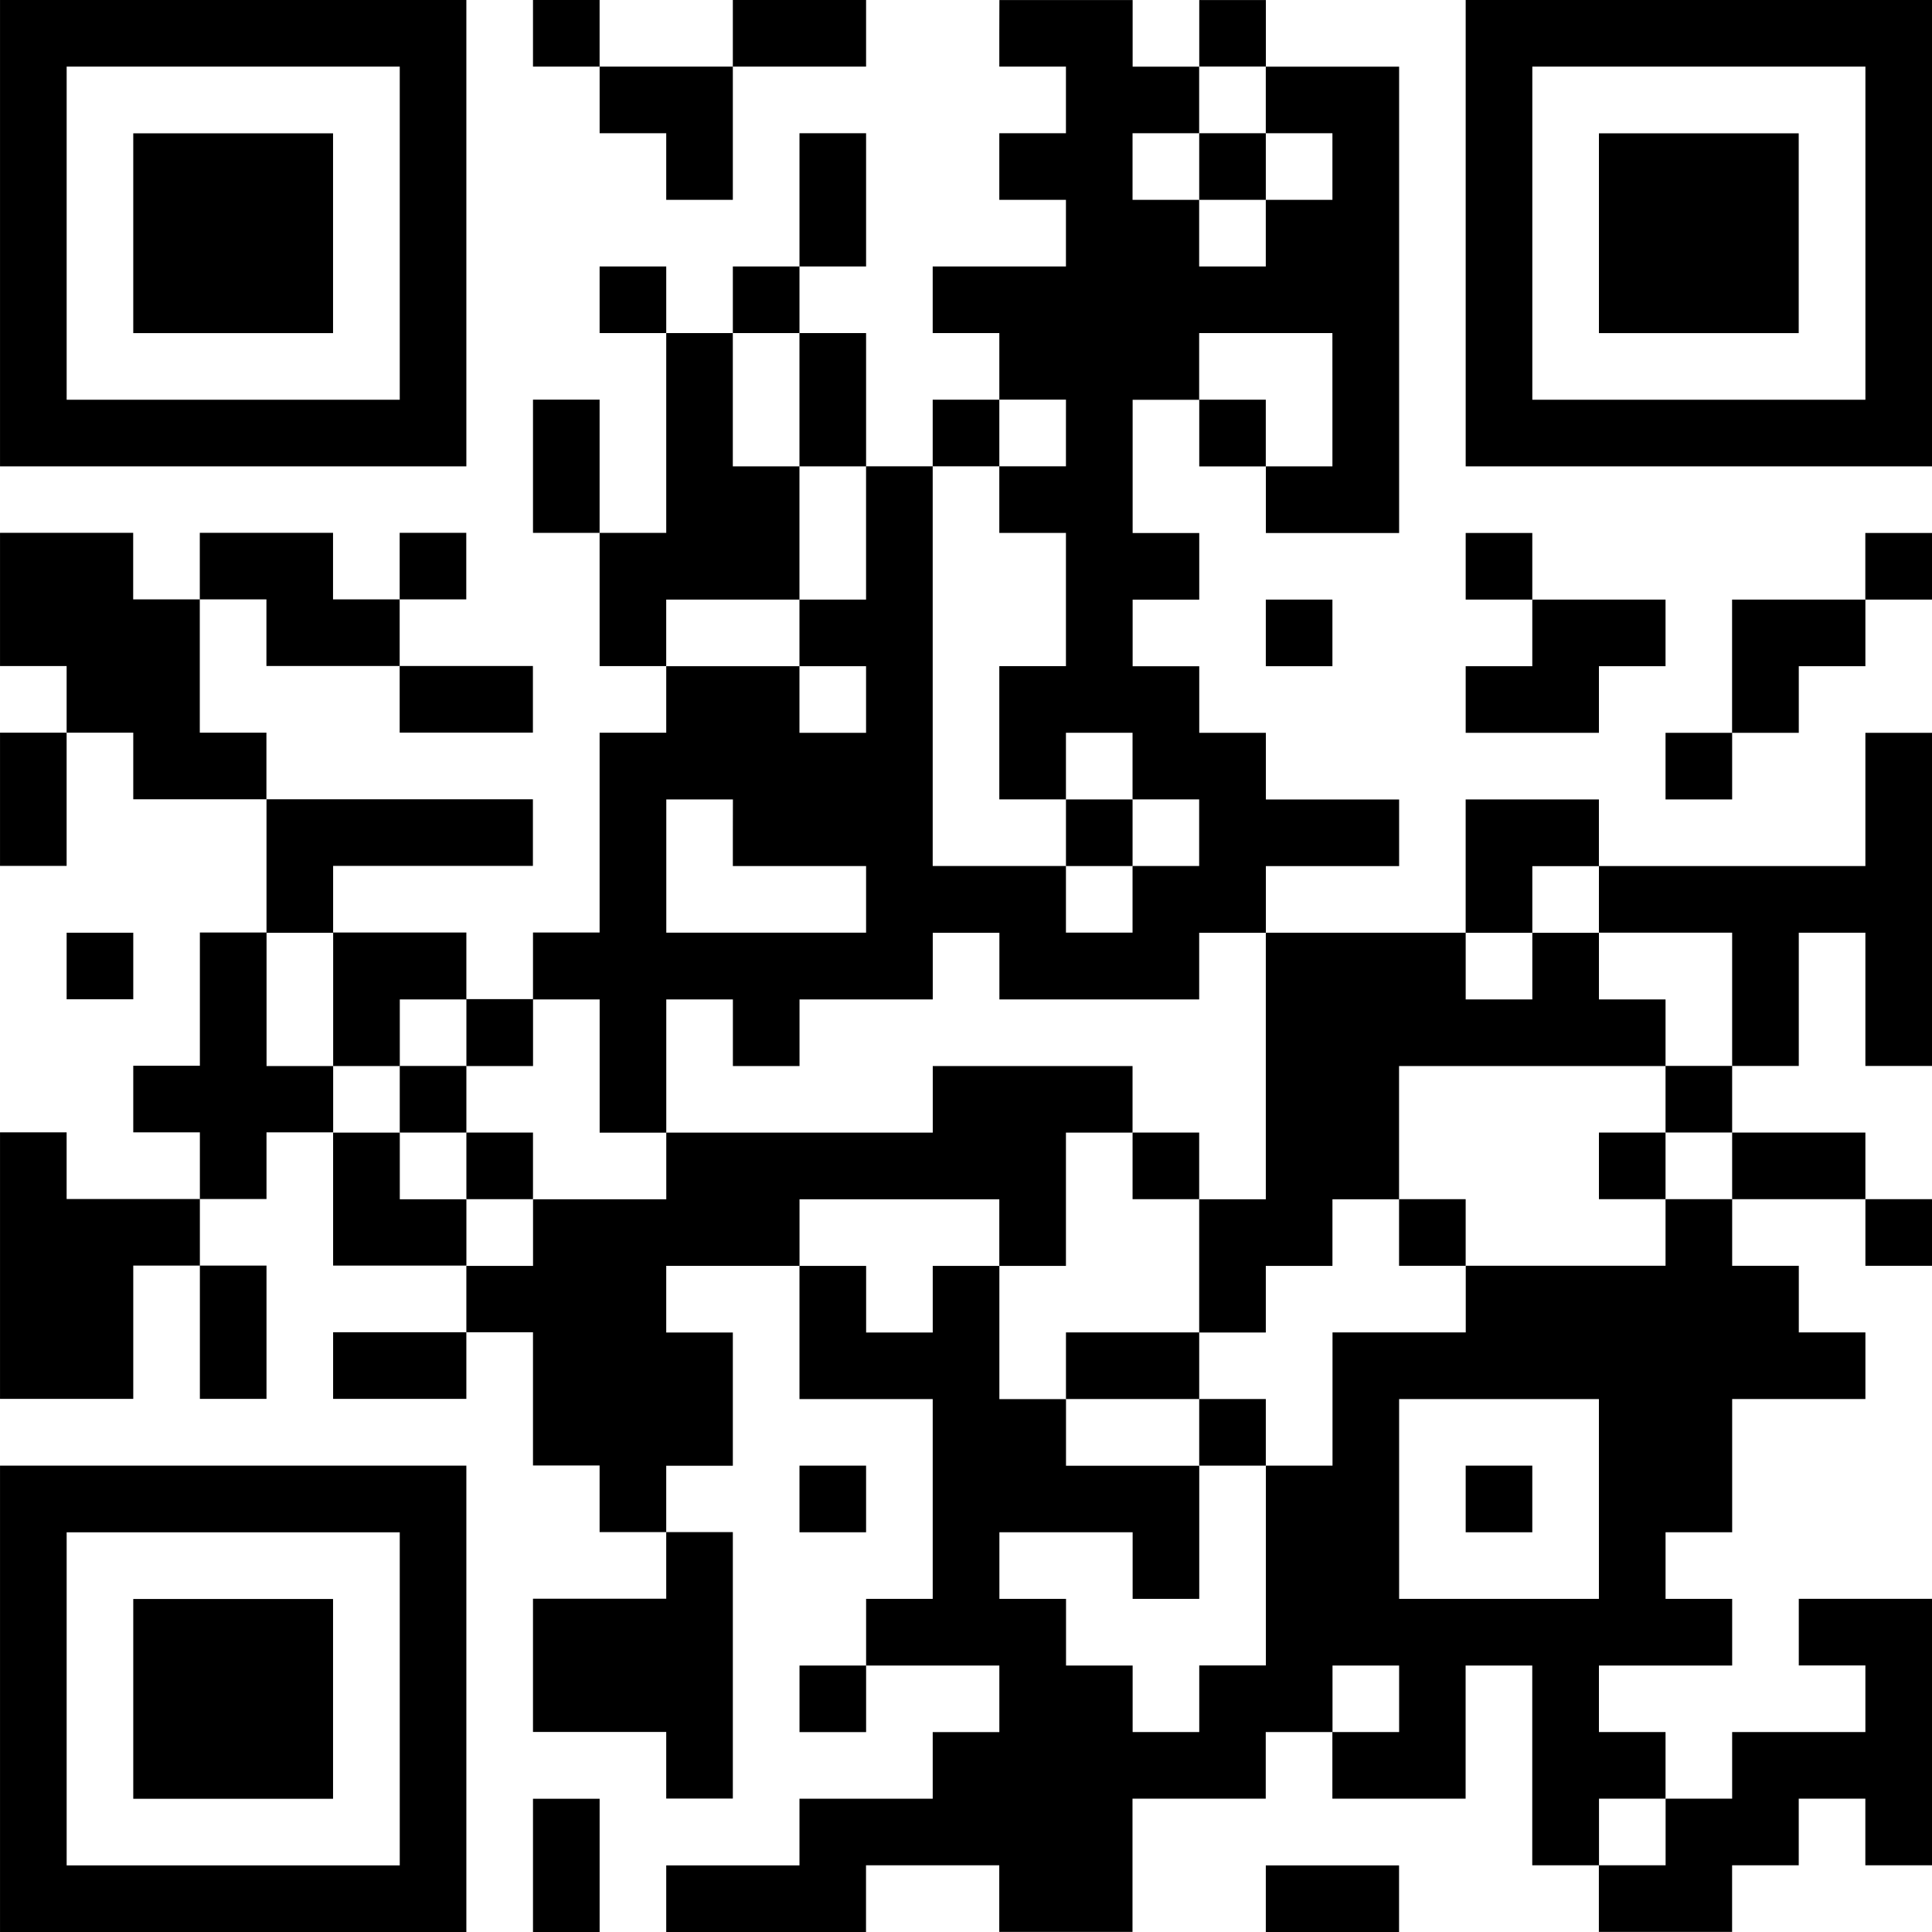
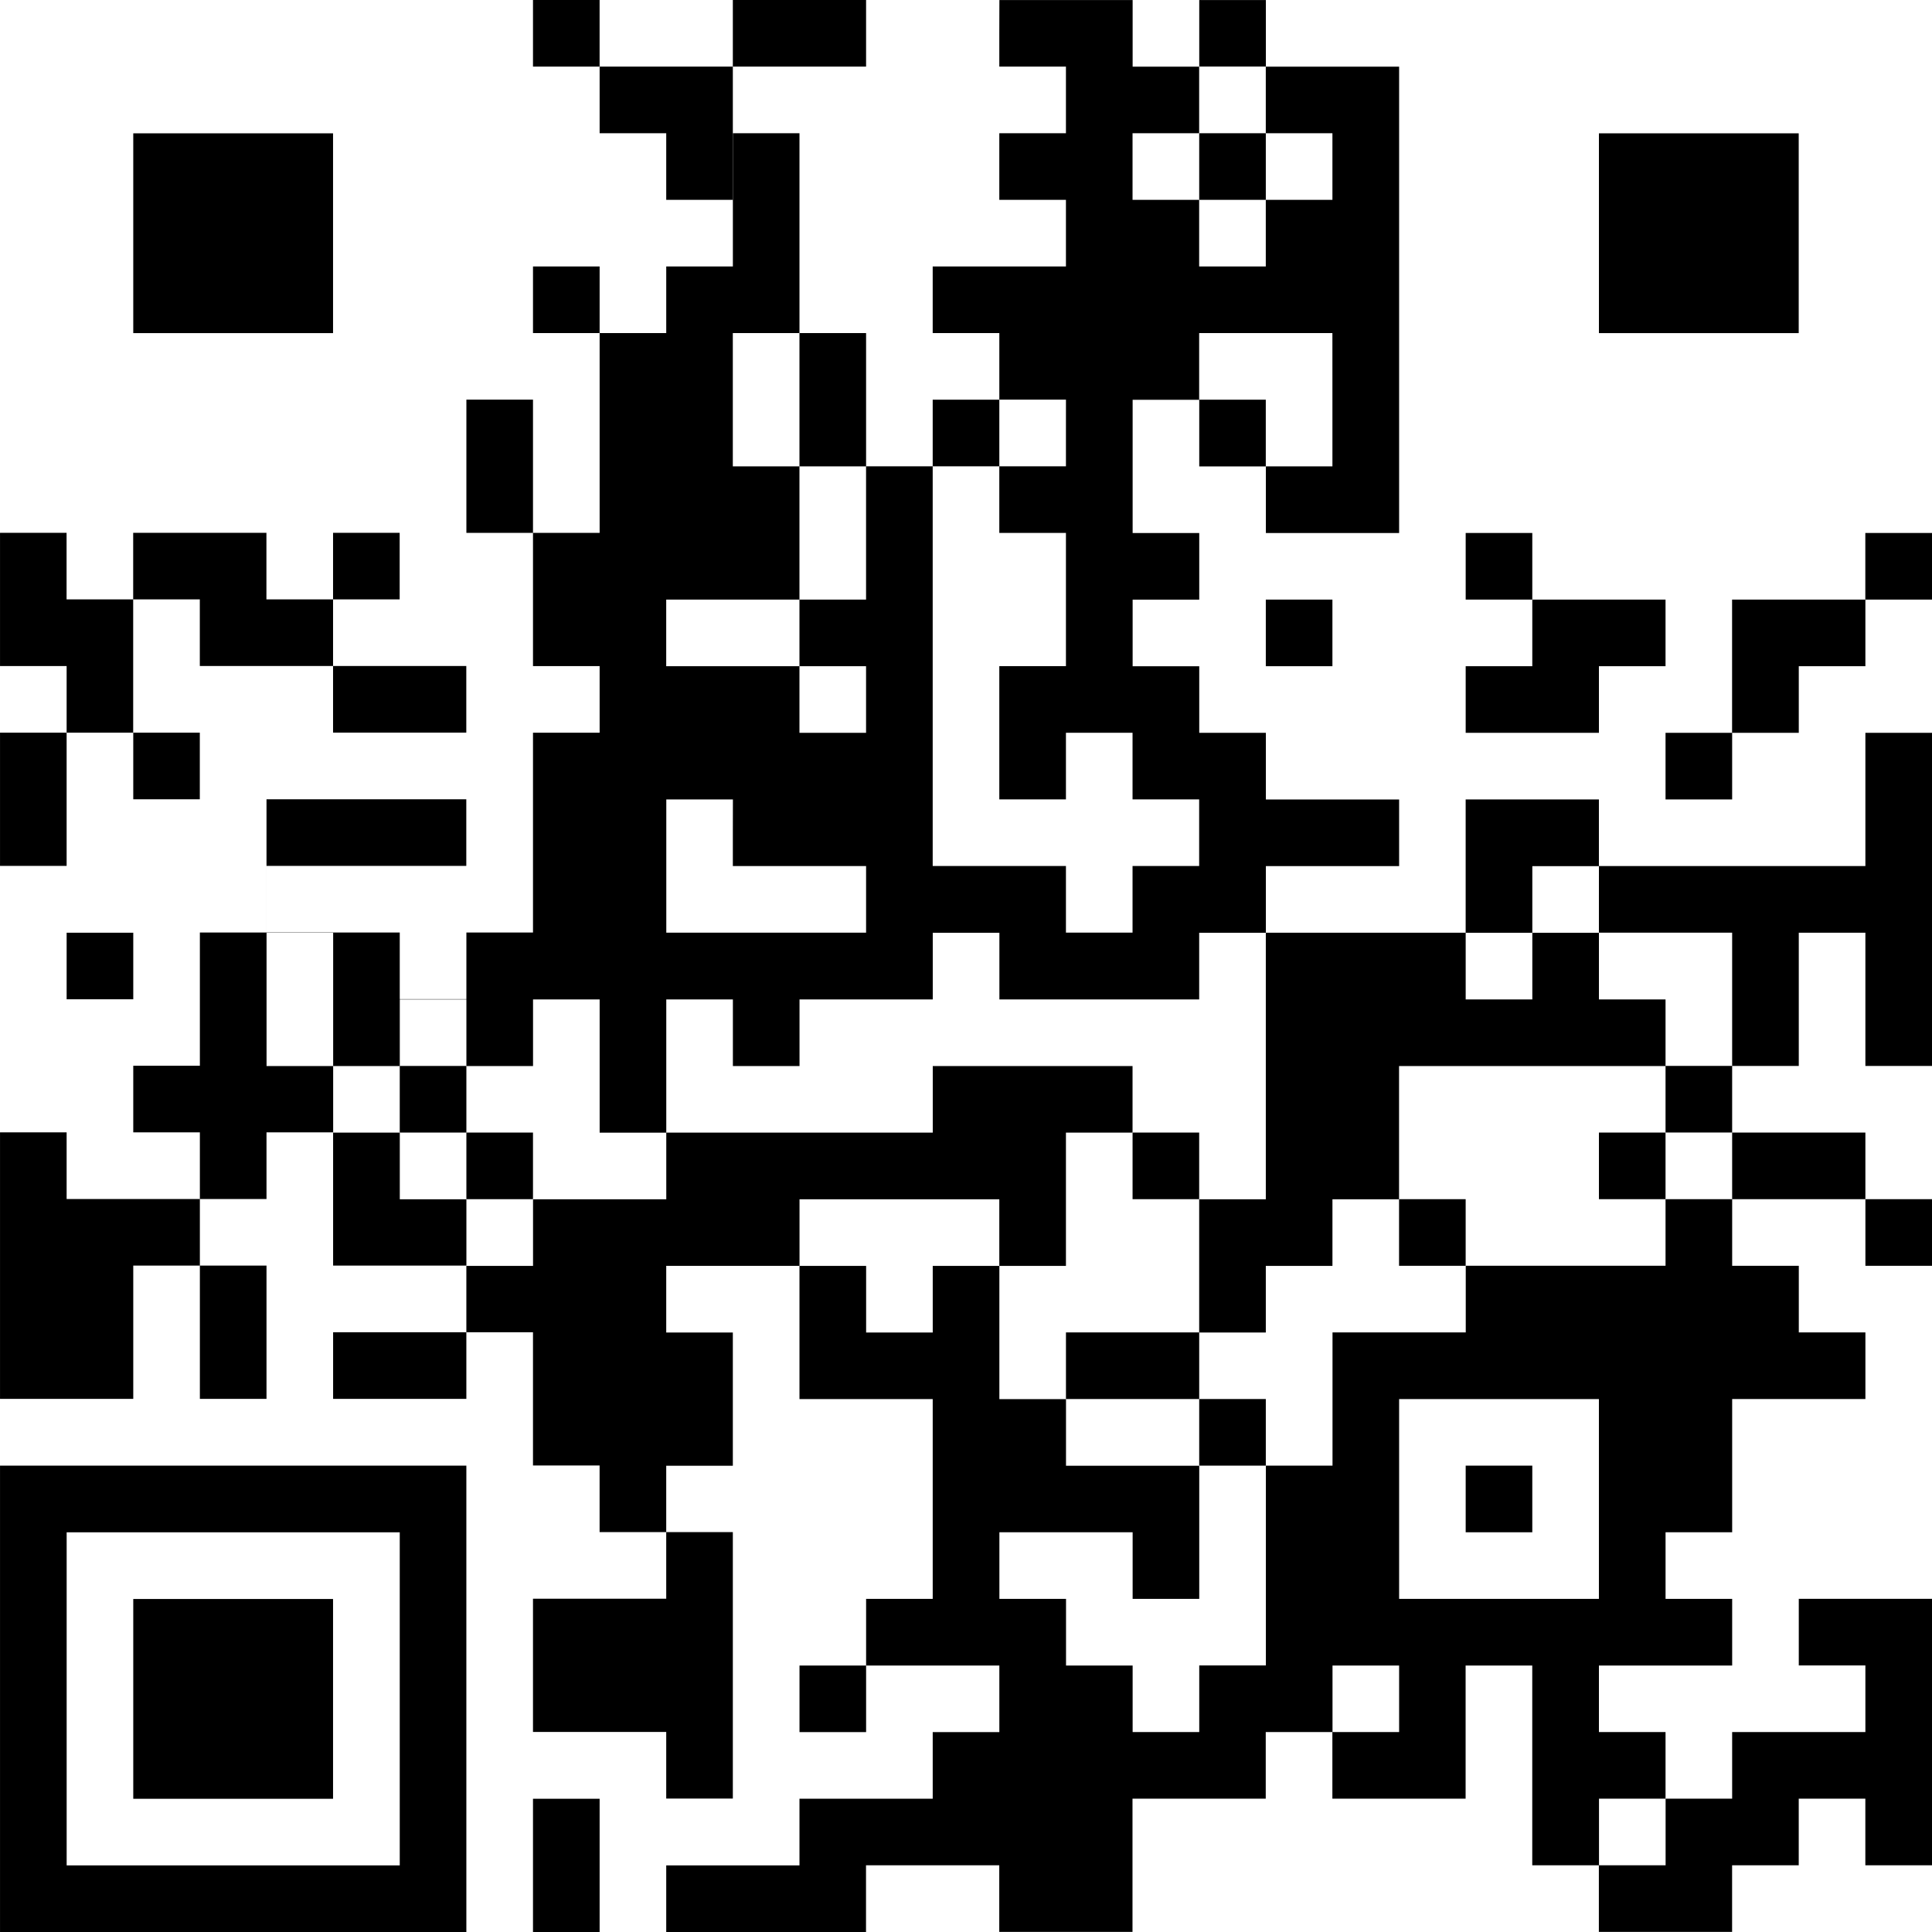
<svg xmlns="http://www.w3.org/2000/svg" width="88" height="88" viewBox="0 0 88 88">
  <g id="Group_6847" data-name="Group 6847" transform="translate(1093.001 -2567.738)">
-     <path id="Path_8426" data-name="Path 8426" d="M-1093,2578.359v10.621h21.241v-21.241H-1093Zm18.207,0v7.586h-15.172v-15.172h15.172Zm0,0" />
    <path id="Path_8427" data-name="Path 8427" d="M-1077,2588.29v4.552h9.1v-9.1h-9.1Zm0,0" transform="translate(-9.931 -9.931)" />
    <path id="Path_8428" data-name="Path 8428" d="M-1029,2569.255v1.517h3.035v3.035h3.034v3.034h3.034v-6.069h6.069v-3.034h-6.069v3.034h-6.069v-3.034H-1029Zm0,0" transform="translate(-39.724)" />
-     <path id="Path_8429" data-name="Path 8429" d="M-1047.484,2569.255v1.517h3.035v3.035h-3.035v3.034h3.035v3.034h-6.069v3.034h3.035v3.034h-3.035v3.035h-3.034v-6.069h-3.034v-3.034h3.034v-6.069h-3.034v6.069h-3.035v3.034h-3.034v-3.034h-3.035v3.034h3.035v9.1h-3.035v-6.069h-3.034v6.069h3.034v6.069h3.035v3.034h-3.035v9.1h-3.034v3.035h-3.035v-3.035h-6.069v-3.034h9.1v-3.034h-12.138v-3.035h-3.035v-6.069h3.035v3.034h6.069v3.034h6.069v-3.034h-6.069v-3.034h3.034v-3.034h-3.034v3.034h-3.035v-3.034h-6.069v3.034h-3.034v-3.034H-1093v6.069h3.034v3.034H-1093v6.069h3.034v-6.069h3.035v3.035h6.069v6.069h-3.035v6.069h-3.034v3.034h3.034v3.035h-6.069v-3.035H-1093v12.138h6.069v-6.069h3.034v6.069h3.035v-6.069h-3.035v-3.034h3.035v-3.035h3.034v6.069h6.069v3.035h-6.069v3.034h6.069v-3.034h3.035v6.069h3.034v3.035h3.035v3.034h-6.069v6.069h6.069v3.034h3.034v-12.138h-3.034V2634.5h3.034v-6.069h-3.034v-3.035h6.069v6.069h6.069v9.1h-3.034v3.035h-3.034v3.034h3.034V2643.6h6.069v3.034h-3.035v3.034h-6.069v3.035h-6.069v3.034h9.1V2652.7h6.069v3.034h6.069v-6.069h6.069v-3.034h3.035v3.034h6.069V2643.6h3.035v9.1h3.034v3.034h6.069V2652.7h3.035v-3.035h3.034v3.035H-1005v-12.138h-6.069v3.035h3.034v3.034h-6.069v3.034h-3.034v-3.034h-3.034V2643.6h6.069v-3.035h-3.034v-3.034h3.034v-6.069h6.069v-3.034h-3.034v-3.035h-3.035v-3.034h6.069v3.034H-1005v-3.034h-3.035v-3.035h-6.069v-3.034h3.035v-6.069h3.034v6.069H-1005v-15.173h-3.035v6.069h-12.138v-3.034h-6.069v6.069h-9.1v-3.034h6.069v-3.034h-6.069v-3.035h-3.035v-3.034h-3.034v-3.034h3.034v-3.034h-3.034v-6.069h3.034v3.035h3.035v3.034h6.069v-21.241h-6.069v-3.034h-3.035v3.034h-3.034v-3.034h-6.069Zm12.138,3.034v1.517h3.035v3.034h-3.035v3.034h-3.035v-3.034h-3.034v-3.034h3.034v-3.035h3.035Zm-21.241,13.655v3.035h3.034v6.069h-3.034v3.034h3.034v3.034h-3.034v-3.034h-6.069v-3.034h6.069v-6.069h-3.035v-6.069h3.035Zm24.276,0v3.035h-3.035v-3.035h-3.035v-3.034h6.069Zm-12.138,1.517v1.517h-3.035v3.034h3.035v6.069h-3.035v6.069h3.035v-3.035h3.034v3.035h3.034v3.034h-3.034v3.034h-3.034v-3.034h-6.069v-18.207h3.035v-3.035h3.035Zm-15.172,18.207v1.517h6.069v3.034h-9.1v-6.069h3.034Zm39.448,3.035v1.517h6.069v6.069h-3.034v3.034h3.034v3.035h-3.034v3.034h-9.1v3.035h-6.069v6.069h-3.035v9.1h-3.035v3.034h-3.034V2643.6h-3.034v-3.035h-3.035v-3.034h6.069v3.034h3.034V2634.5h-6.069v-3.034h-3.035v-6.069h-3.035v3.035h-3.034v-3.035h-3.034v-3.034h9.1v3.034h3.035v-6.069h3.034v-3.034h-9.1v3.034h-12.138v3.035h-6.069v3.034h-3.035v-3.034h-3.034v-3.035h-3.035v-3.034h-3.034v-6.069h3.034v6.069h3.035v-3.034h3.034v3.034h3.035v-3.034h3.034v6.069h3.035v-6.069h3.034v3.034h3.035v-3.034h6.069v-3.035h3.035v3.035h9.1v-3.035h3.035v12.138h-3.035v6.069h3.035v-3.035h3.035v-3.034h3.034v-6.069h12.138v-3.034h-3.034v-3.035h-3.034v3.035h-3.035v-3.035h3.035v-3.034h3.034Zm0,27.31v4.552h-9.1v-9.1h9.1Zm-9.1,9.1v1.517h-3.034V2643.6h3.034Zm12.138,6.069v1.517h-3.034v-3.035h3.034Zm0,0" />
+     <path id="Path_8429" data-name="Path 8429" d="M-1047.484,2569.255v1.517h3.035v3.035h-3.035v3.034h3.035v3.034h-6.069v3.034h3.035v3.034h-3.035v3.035h-3.034v-6.069h-3.034v-3.034v-6.069h-3.034v6.069h-3.035v3.034h-3.034v-3.034h-3.035v3.034h3.035v9.1h-3.035v-6.069h-3.034v6.069h3.034v6.069h3.035v3.034h-3.035v9.1h-3.034v3.035h-3.035v-3.035h-6.069v-3.034h9.1v-3.034h-12.138v-3.035h-3.035v-6.069h3.035v3.034h6.069v3.034h6.069v-3.034h-6.069v-3.034h3.034v-3.034h-3.034v3.034h-3.035v-3.034h-6.069v3.034h-3.034v-3.034H-1093v6.069h3.034v3.034H-1093v6.069h3.034v-6.069h3.035v3.035h6.069v6.069h-3.035v6.069h-3.034v3.034h3.034v3.035h-6.069v-3.035H-1093v12.138h6.069v-6.069h3.034v6.069h3.035v-6.069h-3.035v-3.034h3.035v-3.035h3.034v6.069h6.069v3.035h-6.069v3.034h6.069v-3.034h3.035v6.069h3.034v3.035h3.035v3.034h-6.069v6.069h6.069v3.034h3.034v-12.138h-3.034V2634.5h3.034v-6.069h-3.034v-3.035h6.069v6.069h6.069v9.1h-3.034v3.035h-3.034v3.034h3.034V2643.6h6.069v3.034h-3.035v3.034h-6.069v3.035h-6.069v3.034h9.1V2652.7h6.069v3.034h6.069v-6.069h6.069v-3.034h3.035v3.034h6.069V2643.6h3.035v9.1h3.034v3.034h6.069V2652.7h3.035v-3.035h3.034v3.035H-1005v-12.138h-6.069v3.035h3.034v3.034h-6.069v3.034h-3.034v-3.034h-3.034V2643.6h6.069v-3.035h-3.034v-3.034h3.034v-6.069h6.069v-3.034h-3.034v-3.035h-3.035v-3.034h6.069v3.034H-1005v-3.034h-3.035v-3.035h-6.069v-3.034h3.035v-6.069h3.034v6.069H-1005v-15.173h-3.035v6.069h-12.138v-3.034h-6.069v6.069h-9.1v-3.034h6.069v-3.034h-6.069v-3.035h-3.035v-3.034h-3.034v-3.034h3.034v-3.034h-3.034v-6.069h3.034v3.035h3.035v3.034h6.069v-21.241h-6.069v-3.034h-3.035v3.034h-3.034v-3.034h-6.069Zm12.138,3.034v1.517h3.035v3.034h-3.035v3.034h-3.035v-3.034h-3.034v-3.034h3.034v-3.035h3.035Zm-21.241,13.655v3.035h3.034v6.069h-3.034v3.034h3.034v3.034h-3.034v-3.034h-6.069v-3.034h6.069v-6.069h-3.035v-6.069h3.035Zm24.276,0v3.035h-3.035v-3.035h-3.035v-3.034h6.069Zm-12.138,1.517v1.517h-3.035v3.034h3.035v6.069h-3.035v6.069h3.035v-3.035h3.034v3.035h3.034v3.034h-3.034v3.034h-3.034v-3.034h-6.069v-18.207h3.035v-3.035h3.035Zm-15.172,18.207v1.517h6.069v3.034h-9.1v-6.069h3.034Zm39.448,3.035v1.517h6.069v6.069h-3.034v3.034h3.034v3.035h-3.034v3.034h-9.1v3.035h-6.069v6.069h-3.035v9.1h-3.035v3.034h-3.034V2643.6h-3.034v-3.035h-3.035v-3.034h6.069v3.034h3.034V2634.5h-6.069v-3.034h-3.035v-6.069h-3.035v3.035h-3.034v-3.035h-3.034v-3.034h9.1v3.034h3.035v-6.069h3.034v-3.034h-9.1v3.034h-12.138v3.035h-6.069v3.034h-3.035v-3.034h-3.034v-3.035h-3.035v-3.034h-3.034v-6.069h3.034v6.069h3.035v-3.034h3.034v3.034h3.035v-3.034h3.034v6.069h3.035v-6.069h3.034v3.034h3.035v-3.034h6.069v-3.035h3.035v3.035h9.1v-3.035h3.035v12.138h-3.035v6.069h3.035v-3.035h3.035v-3.034h3.034v-6.069h12.138v-3.034h-3.034v-3.035h-3.034v3.035h-3.035v-3.035h3.035v-3.034h3.034Zm0,27.31v4.552h-9.1v-9.1h9.1Zm-9.1,9.1v1.517h-3.034V2643.6h3.034Zm12.138,6.069v1.517h-3.034v-3.035h3.034Zm0,0" />
    <path id="Path_8430" data-name="Path 8430" d="M-949,2585.255v1.517h3.034v-3.034H-949Zm0,0" transform="translate(-89.379 -9.931)" />
-     <path id="Path_8431" data-name="Path 8431" d="M-965,2665.255v1.517h3.034v-3.034H-965Zm0,0" transform="translate(-79.448 -59.586)" />
    <path id="Path_8432" data-name="Path 8432" d="M-1045,2697.255v1.517h3.035v3.035h3.034v-3.035h-3.034v-3.034H-1045Zm0,0" transform="translate(-29.793 -79.448)" />
    <path id="Path_8433" data-name="Path 8433" d="M-957,2705.255v1.517h3.034v-3.034H-957Zm0,0" transform="translate(-84.414 -84.414)" />
    <path id="Path_8434" data-name="Path 8434" d="M-901,2705.255v1.517h3.034v-3.034H-901Zm0,0" transform="translate(-119.172 -84.414)" />
    <path id="Path_8435" data-name="Path 8435" d="M-925,2713.255v1.517h3.034v-3.034H-925Zm0,0" transform="translate(-104.276 -89.379)" />
    <path id="Path_8436" data-name="Path 8436" d="M-965,2729.255v1.517h6.069v3.034h3.034v-3.034h-3.034v-3.034H-965Zm0,0" transform="translate(-79.448 -99.31)" />
    <path id="Path_8437" data-name="Path 8437" d="M-917,2745.255v1.517h3.034v-3.035H-917Zm0,0" transform="translate(-109.241 -109.241)" />
-     <path id="Path_8438" data-name="Path 8438" d="M-917,2578.359v10.621h21.241v-21.241H-917Zm18.207,0v7.586h-15.172v-15.172h15.172Zm0,0" transform="translate(-109.241)" />
    <path id="Path_8439" data-name="Path 8439" d="M-901,2588.29v4.552h9.1v-9.1H-901Zm0,0" transform="translate(-119.172 -9.931)" />
    <path id="Path_8440" data-name="Path 8440" d="M-917,2633.255v1.517h3.034v3.034H-917v3.034h6.069v-3.034h3.034v-3.034h-6.069v-3.034H-917Zm0,0" transform="translate(-109.241 -39.724)" />
    <path id="Path_8441" data-name="Path 8441" d="M-883.9,2633.255v1.517h-6.069v6.069H-893v3.035h3.034v-3.035h3.035v-3.034h3.034v-3.034h3.035v-3.034H-883.9Zm0,0" transform="translate(-124.138 -39.724)" />
    <path id="Path_8442" data-name="Path 8442" d="M-941,2641.255v1.517h3.034v-3.034H-941Zm0,0" transform="translate(-94.345 -44.69)" />
    <path id="Path_8443" data-name="Path 8443" d="M-1085,2681.255v1.517h3.035v-3.034H-1085Zm0,0" transform="translate(-4.966 -69.517)" />
    <path id="Path_8444" data-name="Path 8444" d="M-1093,2754.359v10.621h21.241v-21.242H-1093Zm18.207,0v7.586h-15.172v-15.172h15.172Zm0,0" transform="translate(0 -109.241)" />
    <path id="Path_8445" data-name="Path 8445" d="M-1077,2764.29v4.552h9.1v-9.1h-9.1Zm0,0" transform="translate(-9.931 -119.172)" />
-     <path id="Path_8446" data-name="Path 8446" d="M-997,2745.255v1.517h3.034v-3.035H-997Zm0,0" transform="translate(-59.586 -109.241)" />
    <path id="Path_8447" data-name="Path 8447" d="M-1029,2786.772v3.035h3.035v-6.069H-1029Zm0,0" transform="translate(-39.724 -134.069)" />
-     <path id="Path_8448" data-name="Path 8448" d="M-941,2793.255v1.517h6.069v-3.034H-941Zm0,0" transform="translate(-94.345 -139.034)" />
  </g>
</svg>